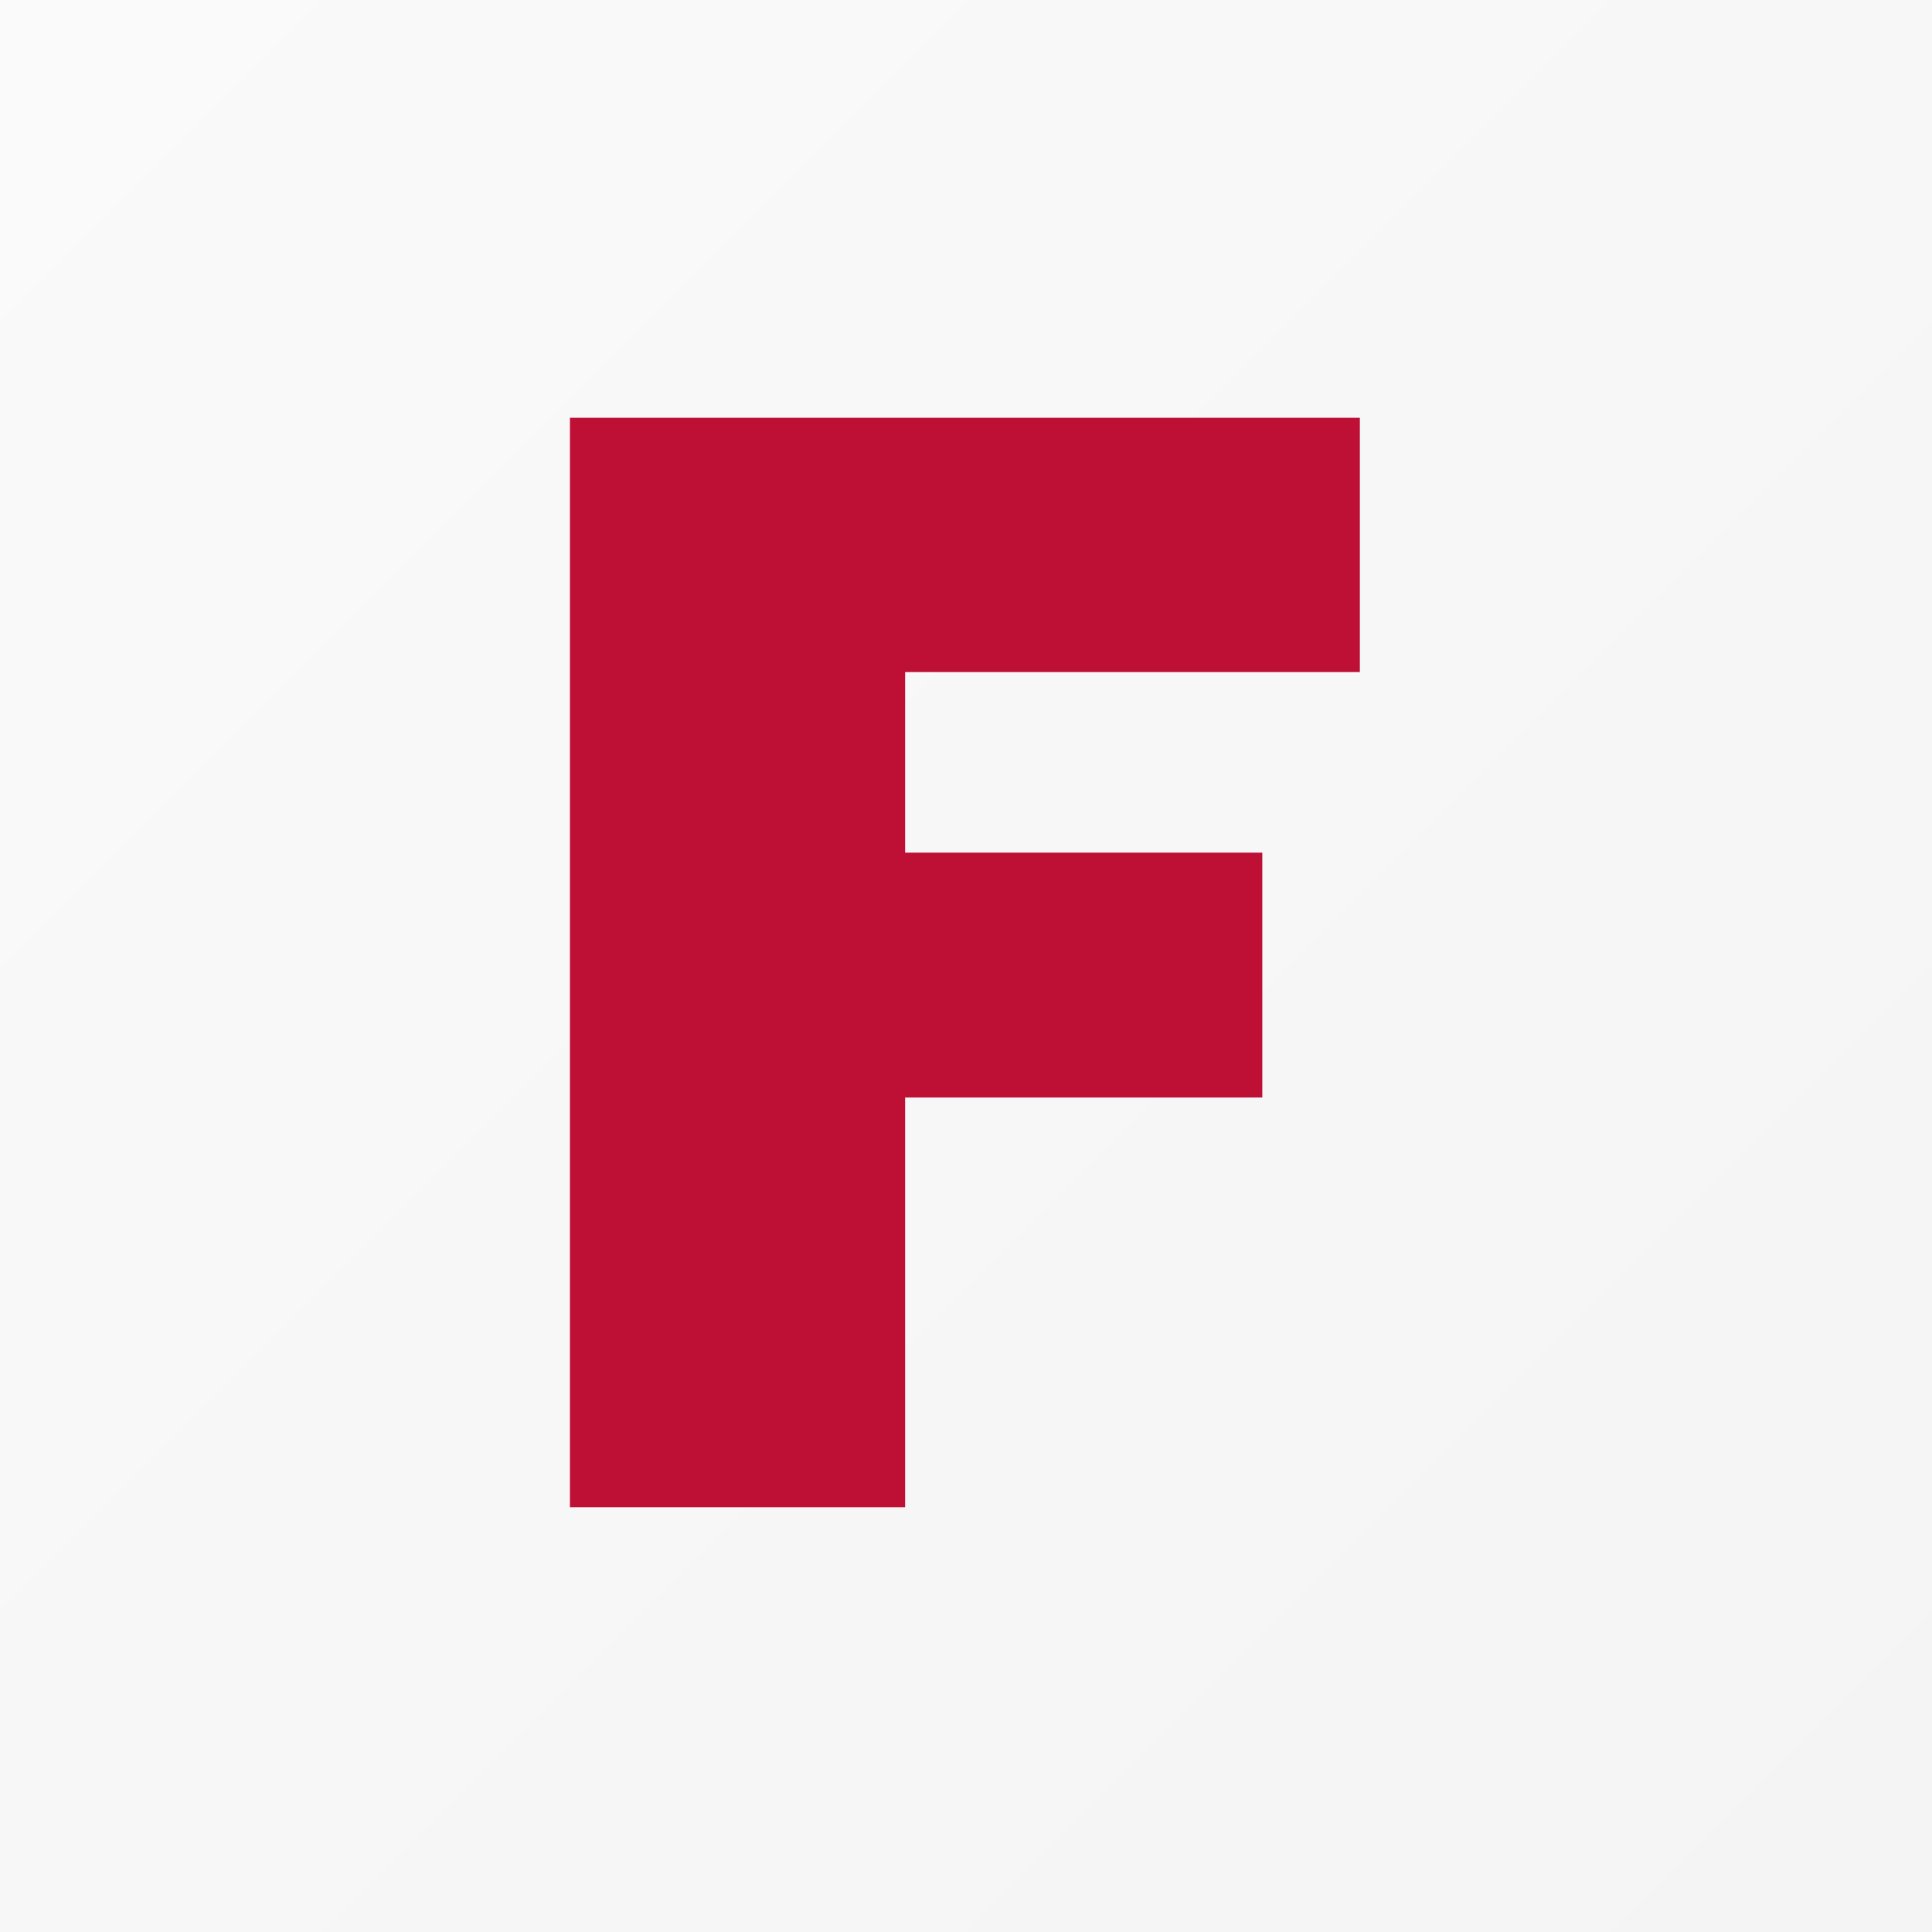
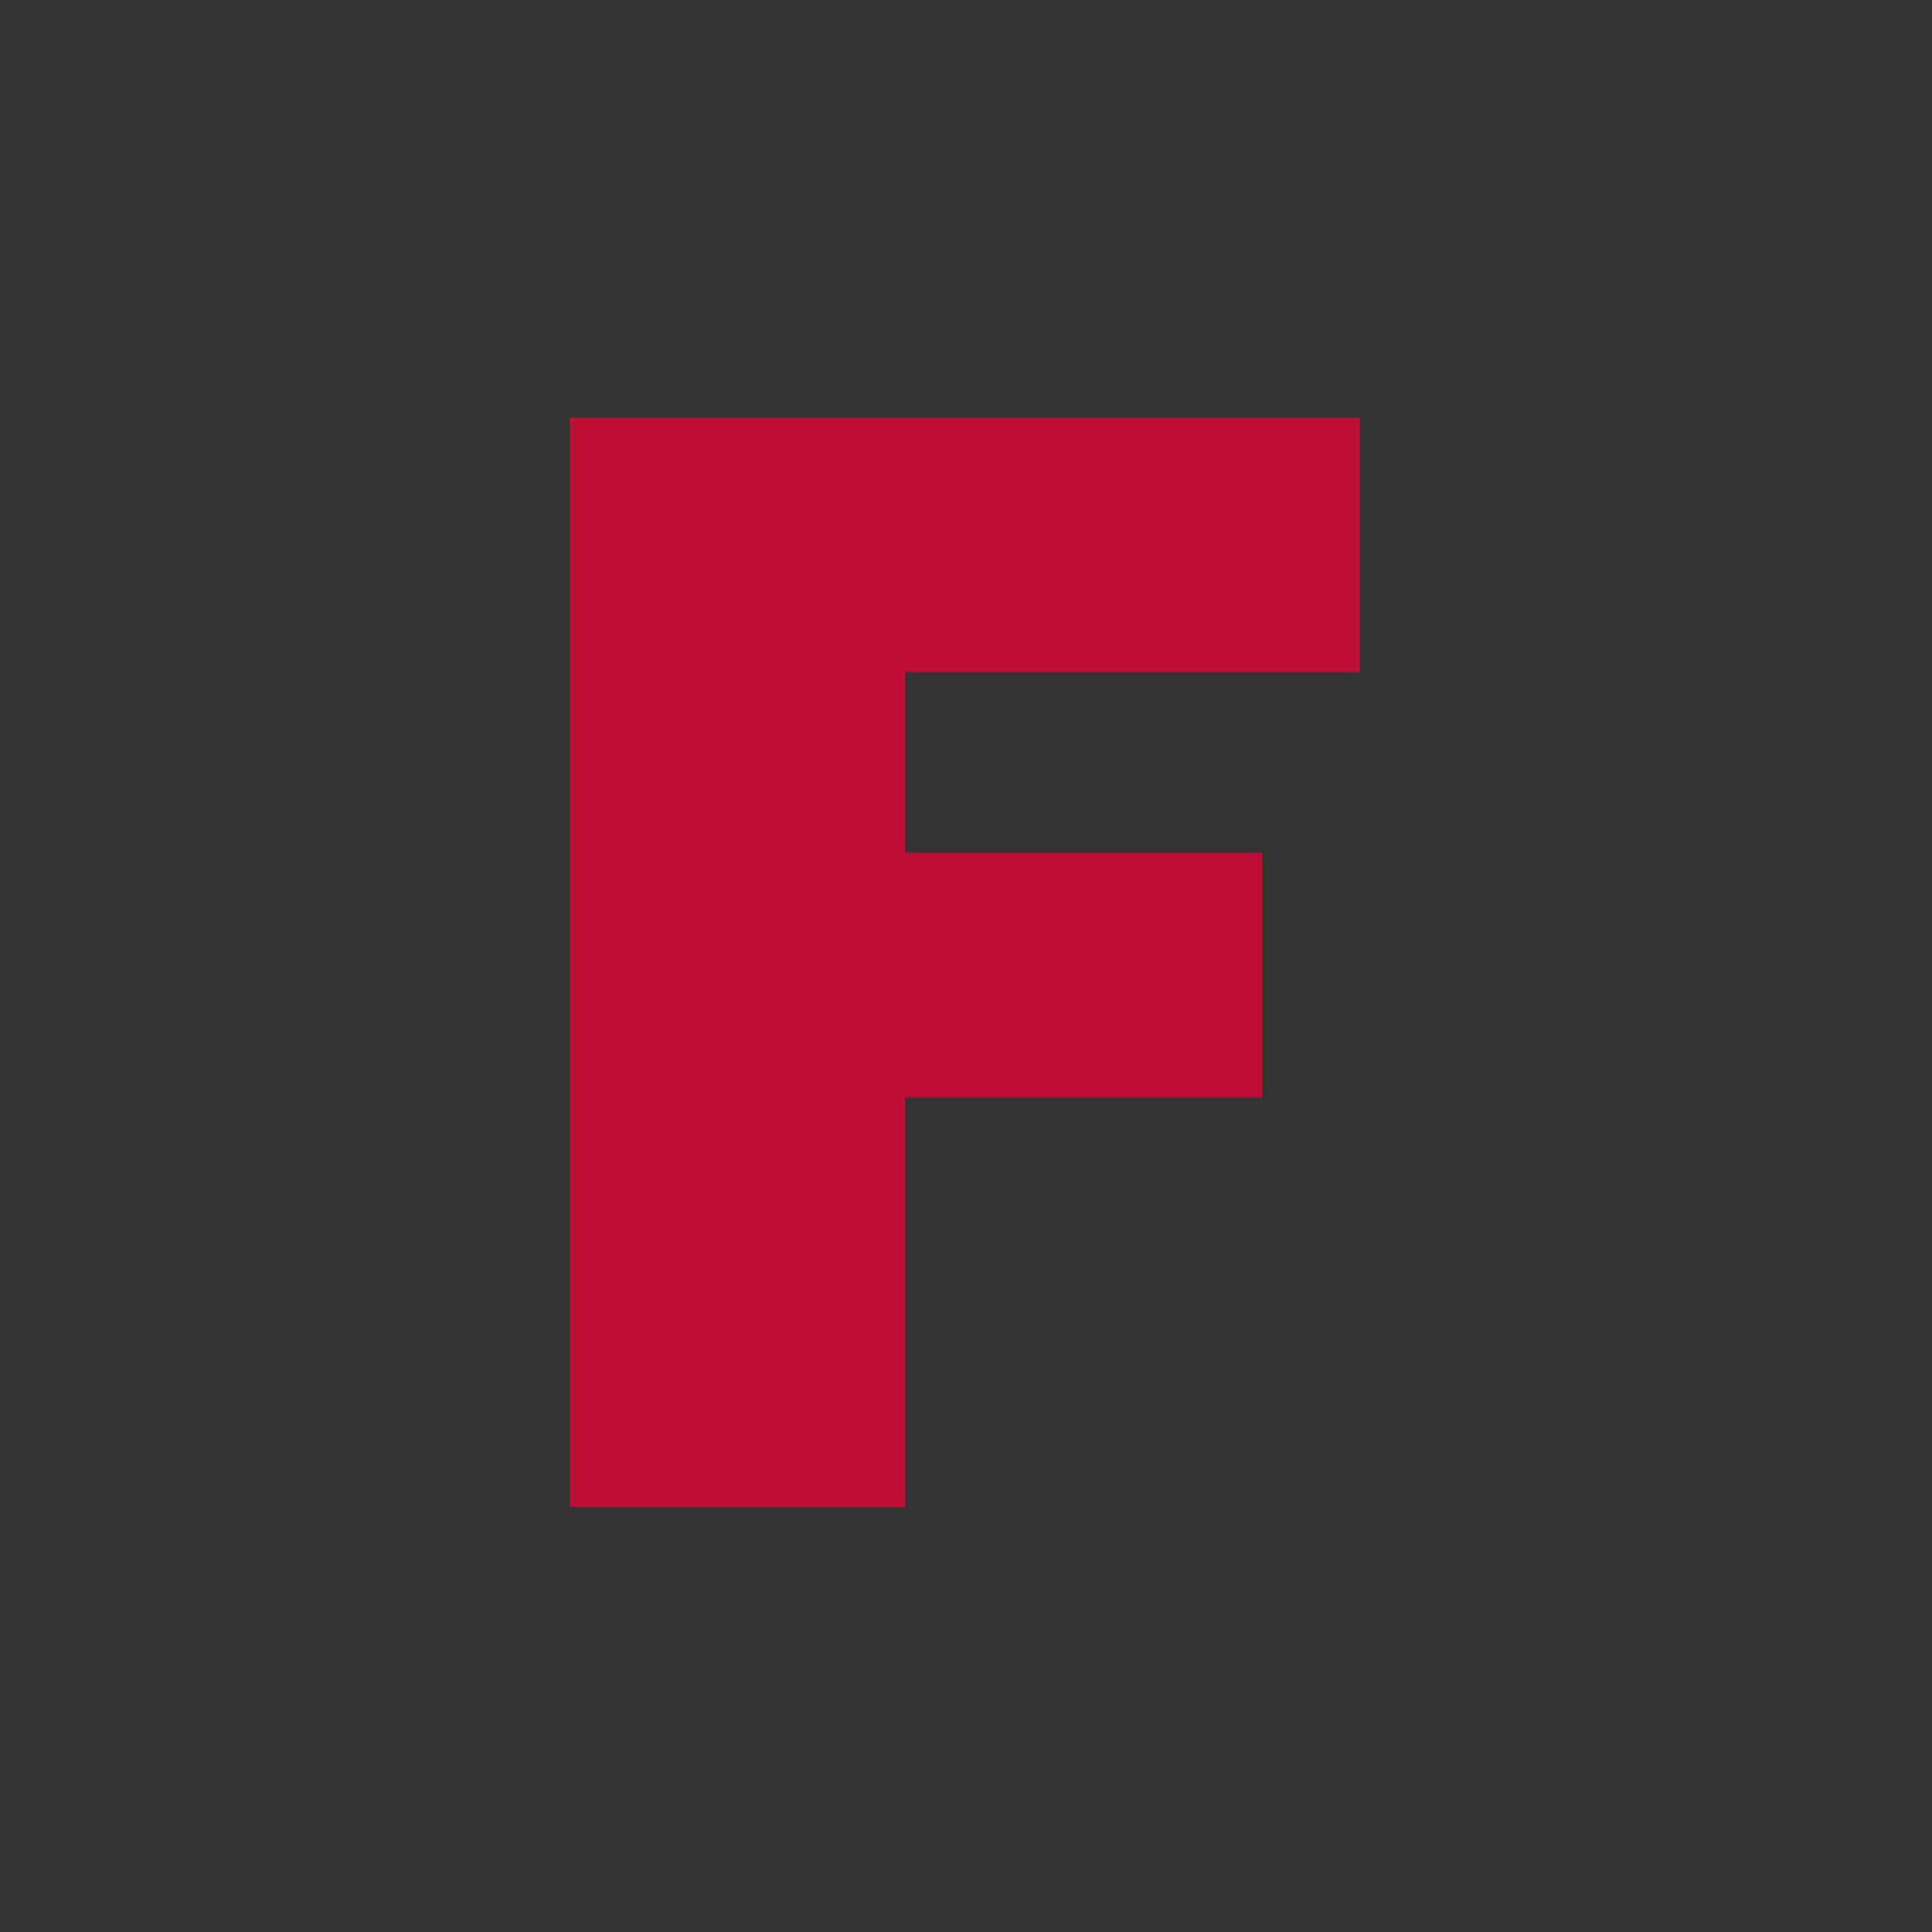
<svg xmlns="http://www.w3.org/2000/svg" width="800" height="800">
  <rect width="100%" height="100%" fill="#333333" stroke="none" />
-   <path fill="url(#a)" d="M0 0h800v800H0Z" />
  <path fill="#be0f34" d="M236 172.988h327.087v105.316h-188.3v74.757h147.904v101.393H374.788v169.653H236Z" />
  <defs>
    <linearGradient id="a" x1="0%" y2="100%" gradientUnits="userSpaceOnUse">
      <stop stop-color="#FAFAFA" />
      <stop offset="1" stop-color="#F4F4F5" />
    </linearGradient>
  </defs>
</svg>